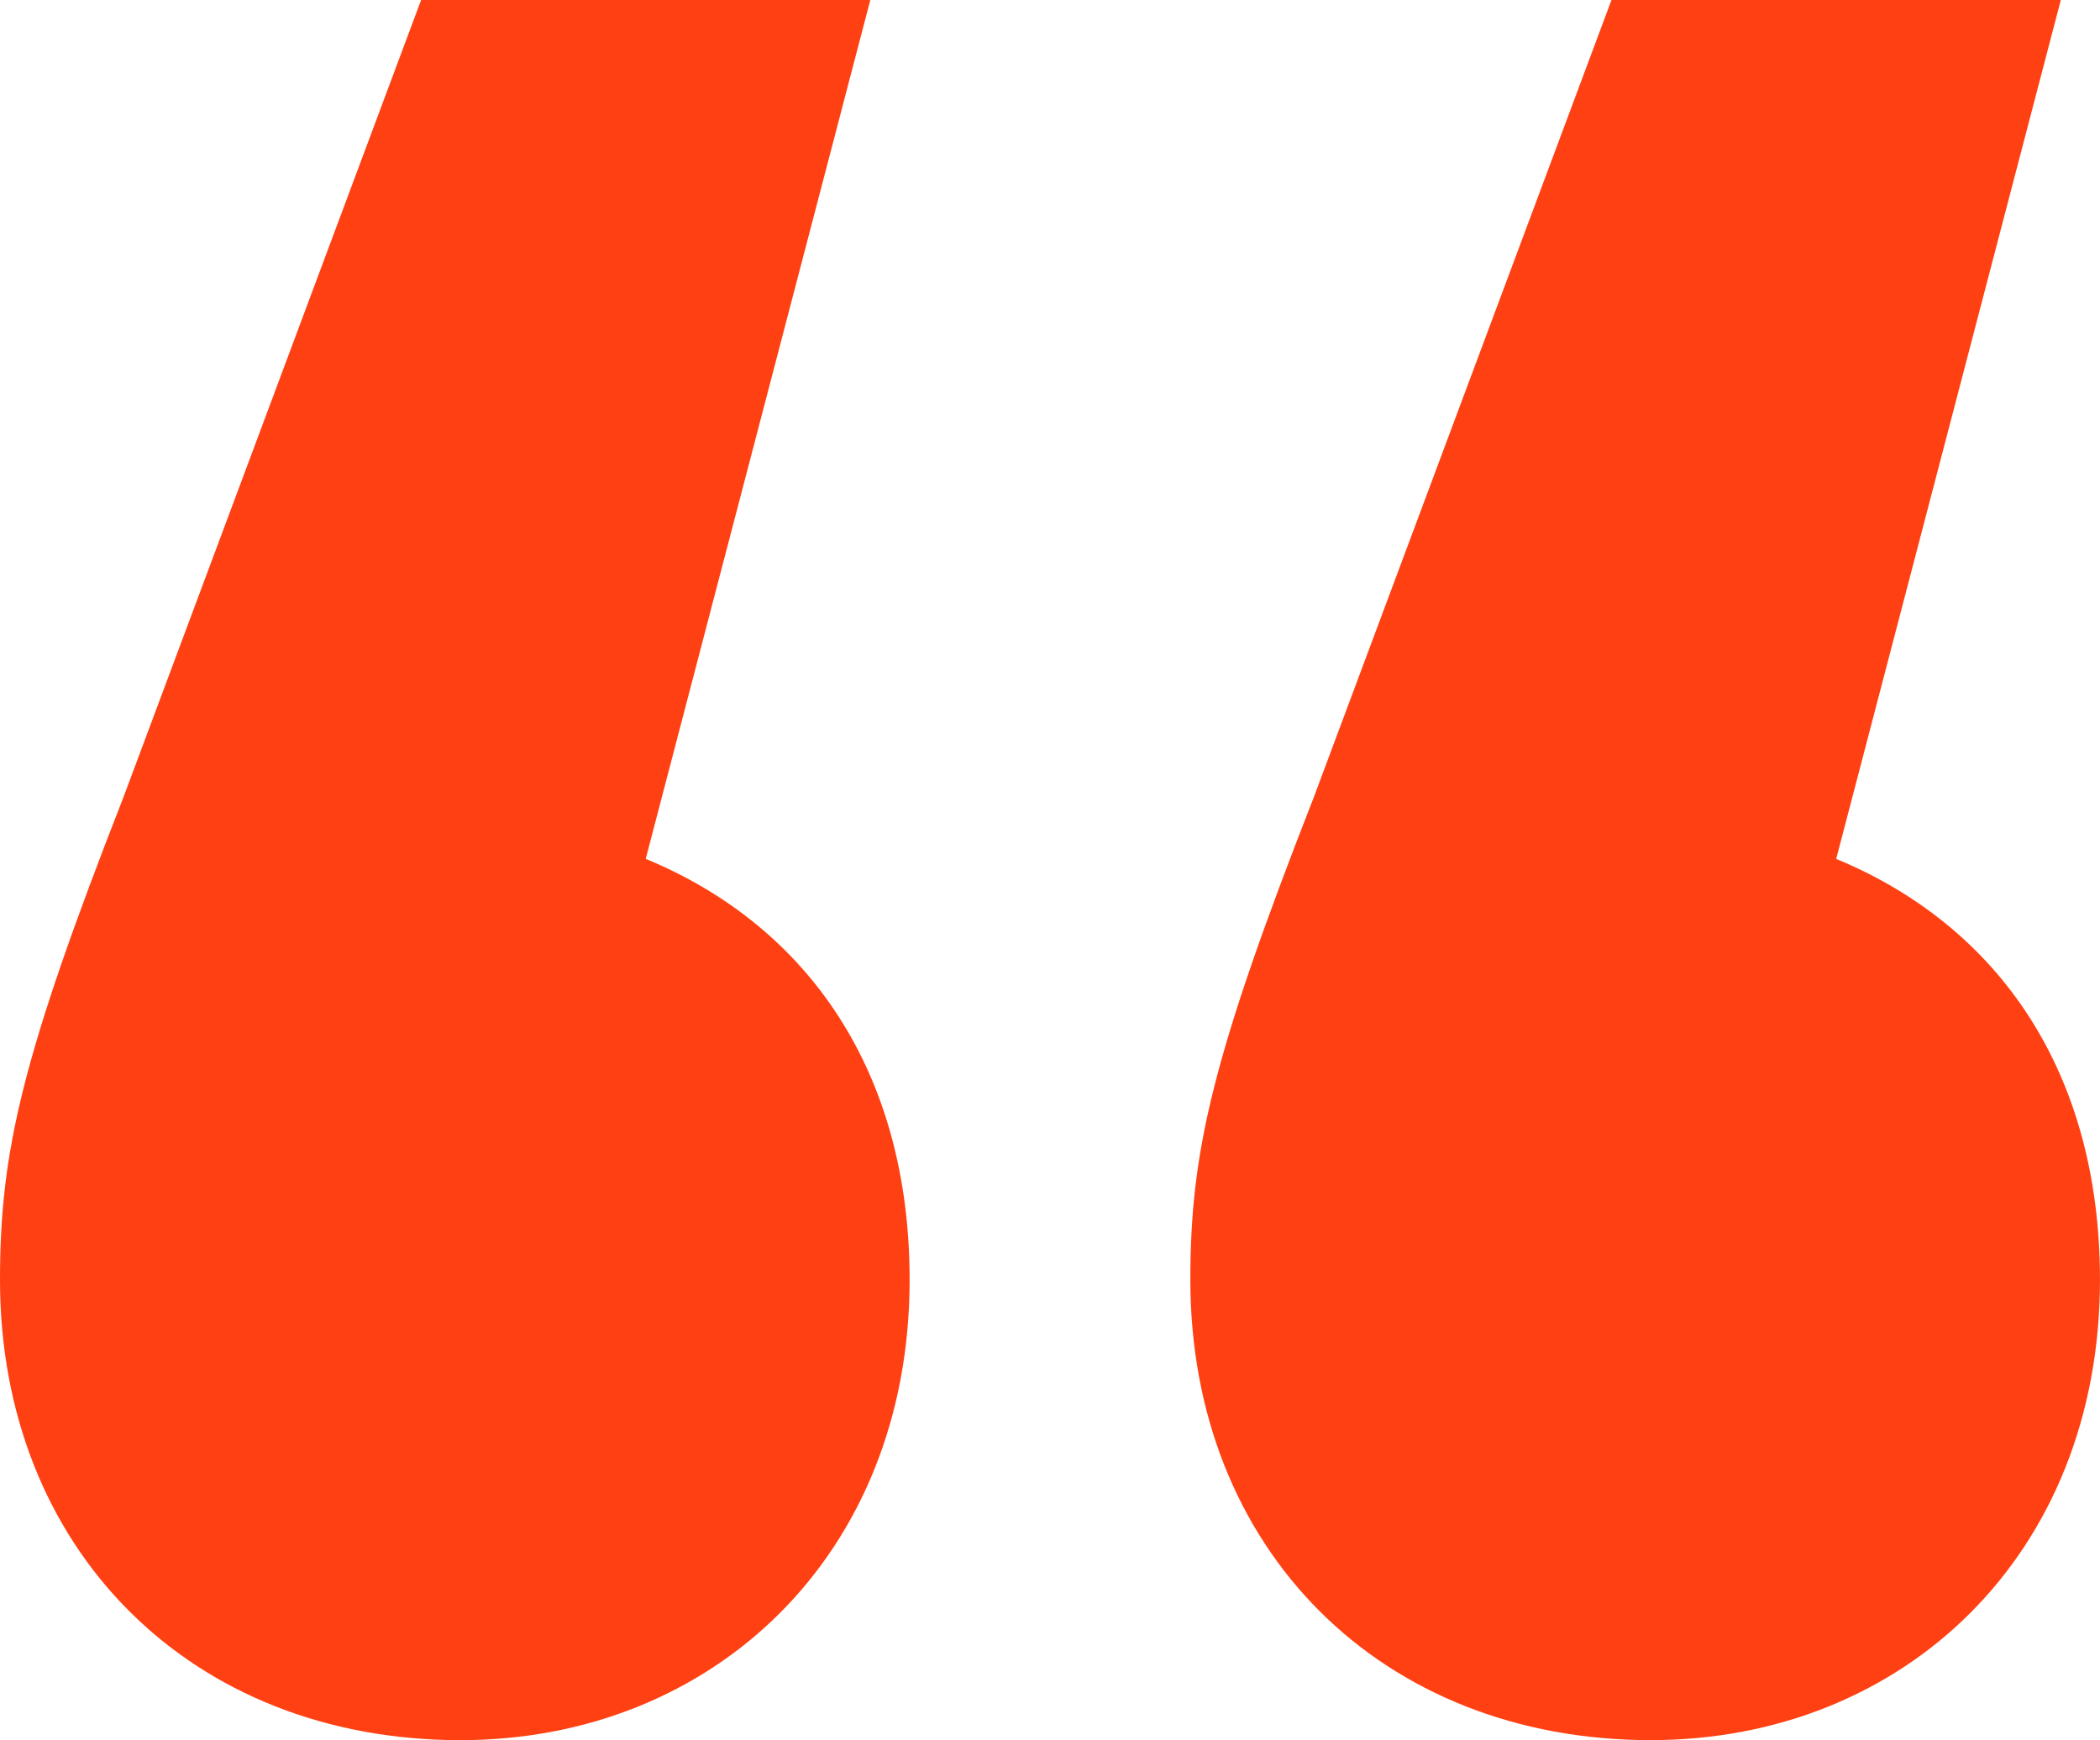
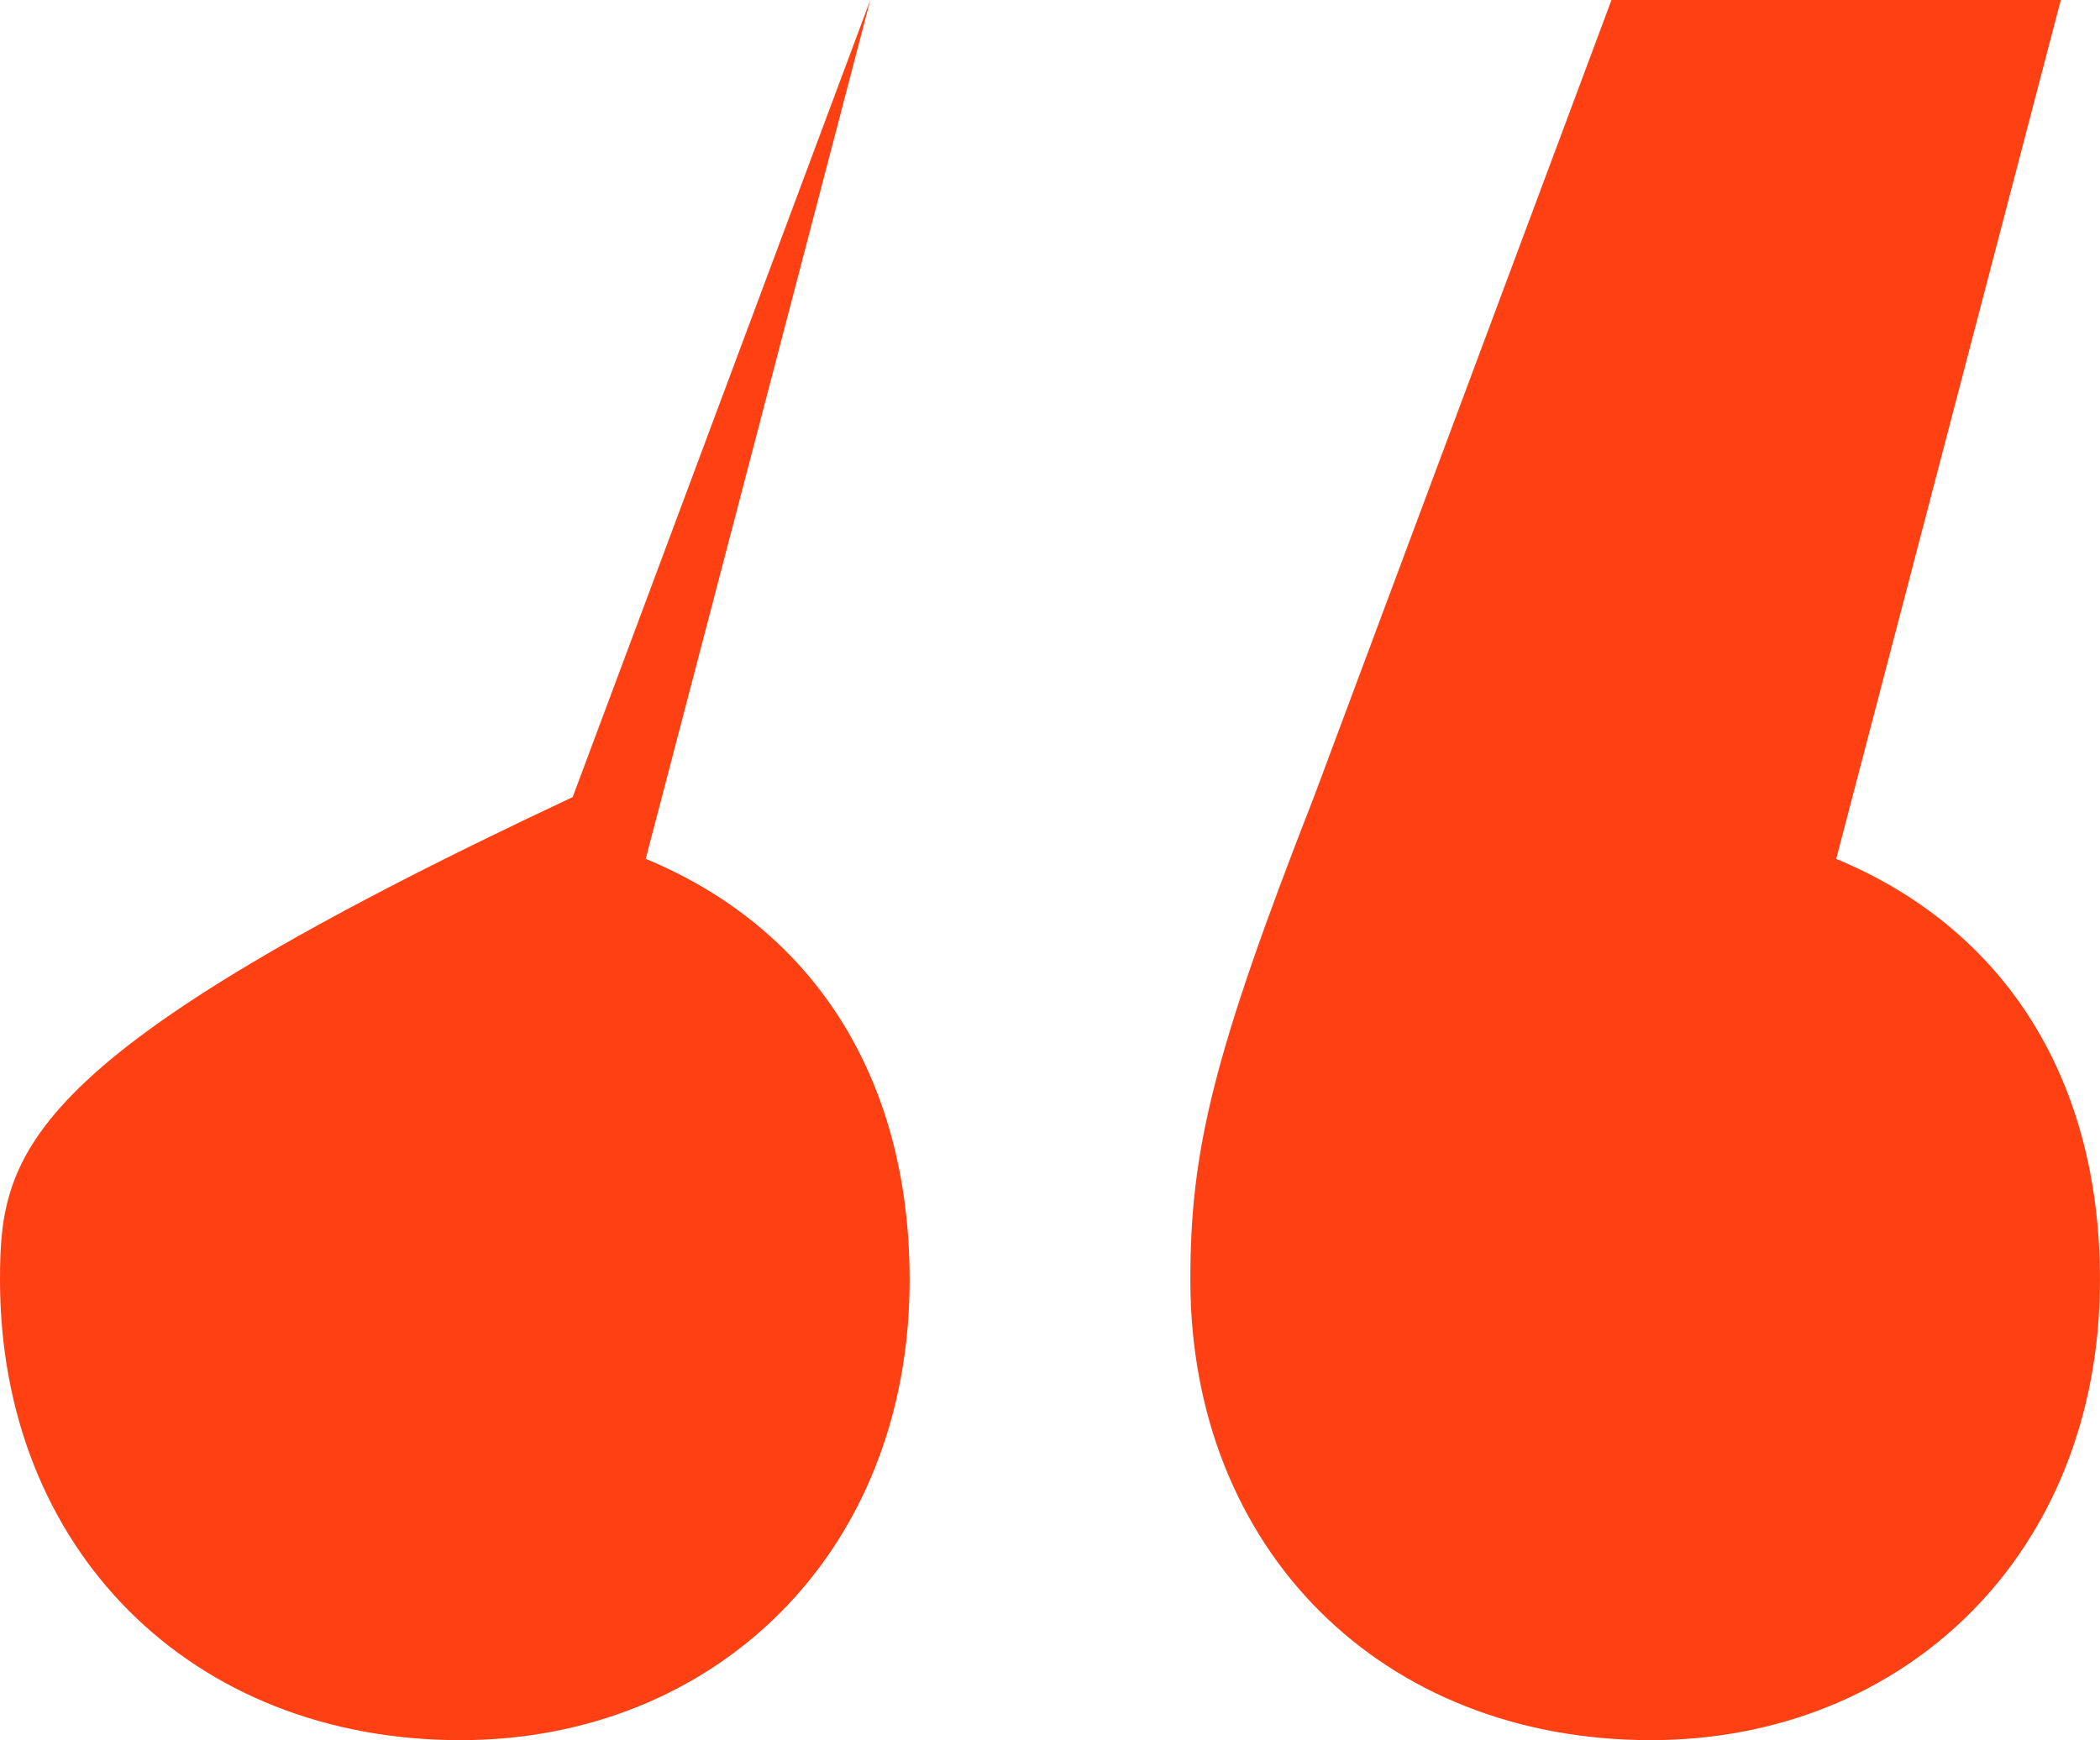
<svg xmlns="http://www.w3.org/2000/svg" width="68.442" height="56.73" viewBox="0 0 68.442 56.73">
-   <path id="Path_34180" data-name="Path 34180" d="M28.365-107.787l7.32-28H21.045l-9.7,25.986C8.052-101.382,7.32-98.271,7.32-94.062c0,8.784,6.222,15.006,15.006,15.006,8.235,0,14.64-6.039,14.64-15.006C36.966-100.833,33.672-105.591,28.365-107.787Zm38.8,0,7.32-28H59.841l-9.7,25.986c-3.294,8.418-4.026,11.529-4.026,15.738,0,8.784,6.222,15.006,15.006,15.006,8.235,0,14.64-6.039,14.64-15.006C75.762-100.833,72.468-105.591,67.161-107.787Z" transform="translate(-7.32 135.786)" fill="#ff4013" />
+   <path id="Path_34180" data-name="Path 34180" d="M28.365-107.787l7.32-28l-9.7,25.986C8.052-101.382,7.32-98.271,7.32-94.062c0,8.784,6.222,15.006,15.006,15.006,8.235,0,14.64-6.039,14.64-15.006C36.966-100.833,33.672-105.591,28.365-107.787Zm38.8,0,7.32-28H59.841l-9.7,25.986c-3.294,8.418-4.026,11.529-4.026,15.738,0,8.784,6.222,15.006,15.006,15.006,8.235,0,14.64-6.039,14.64-15.006C75.762-100.833,72.468-105.591,67.161-107.787Z" transform="translate(-7.32 135.786)" fill="#ff4013" />
</svg>